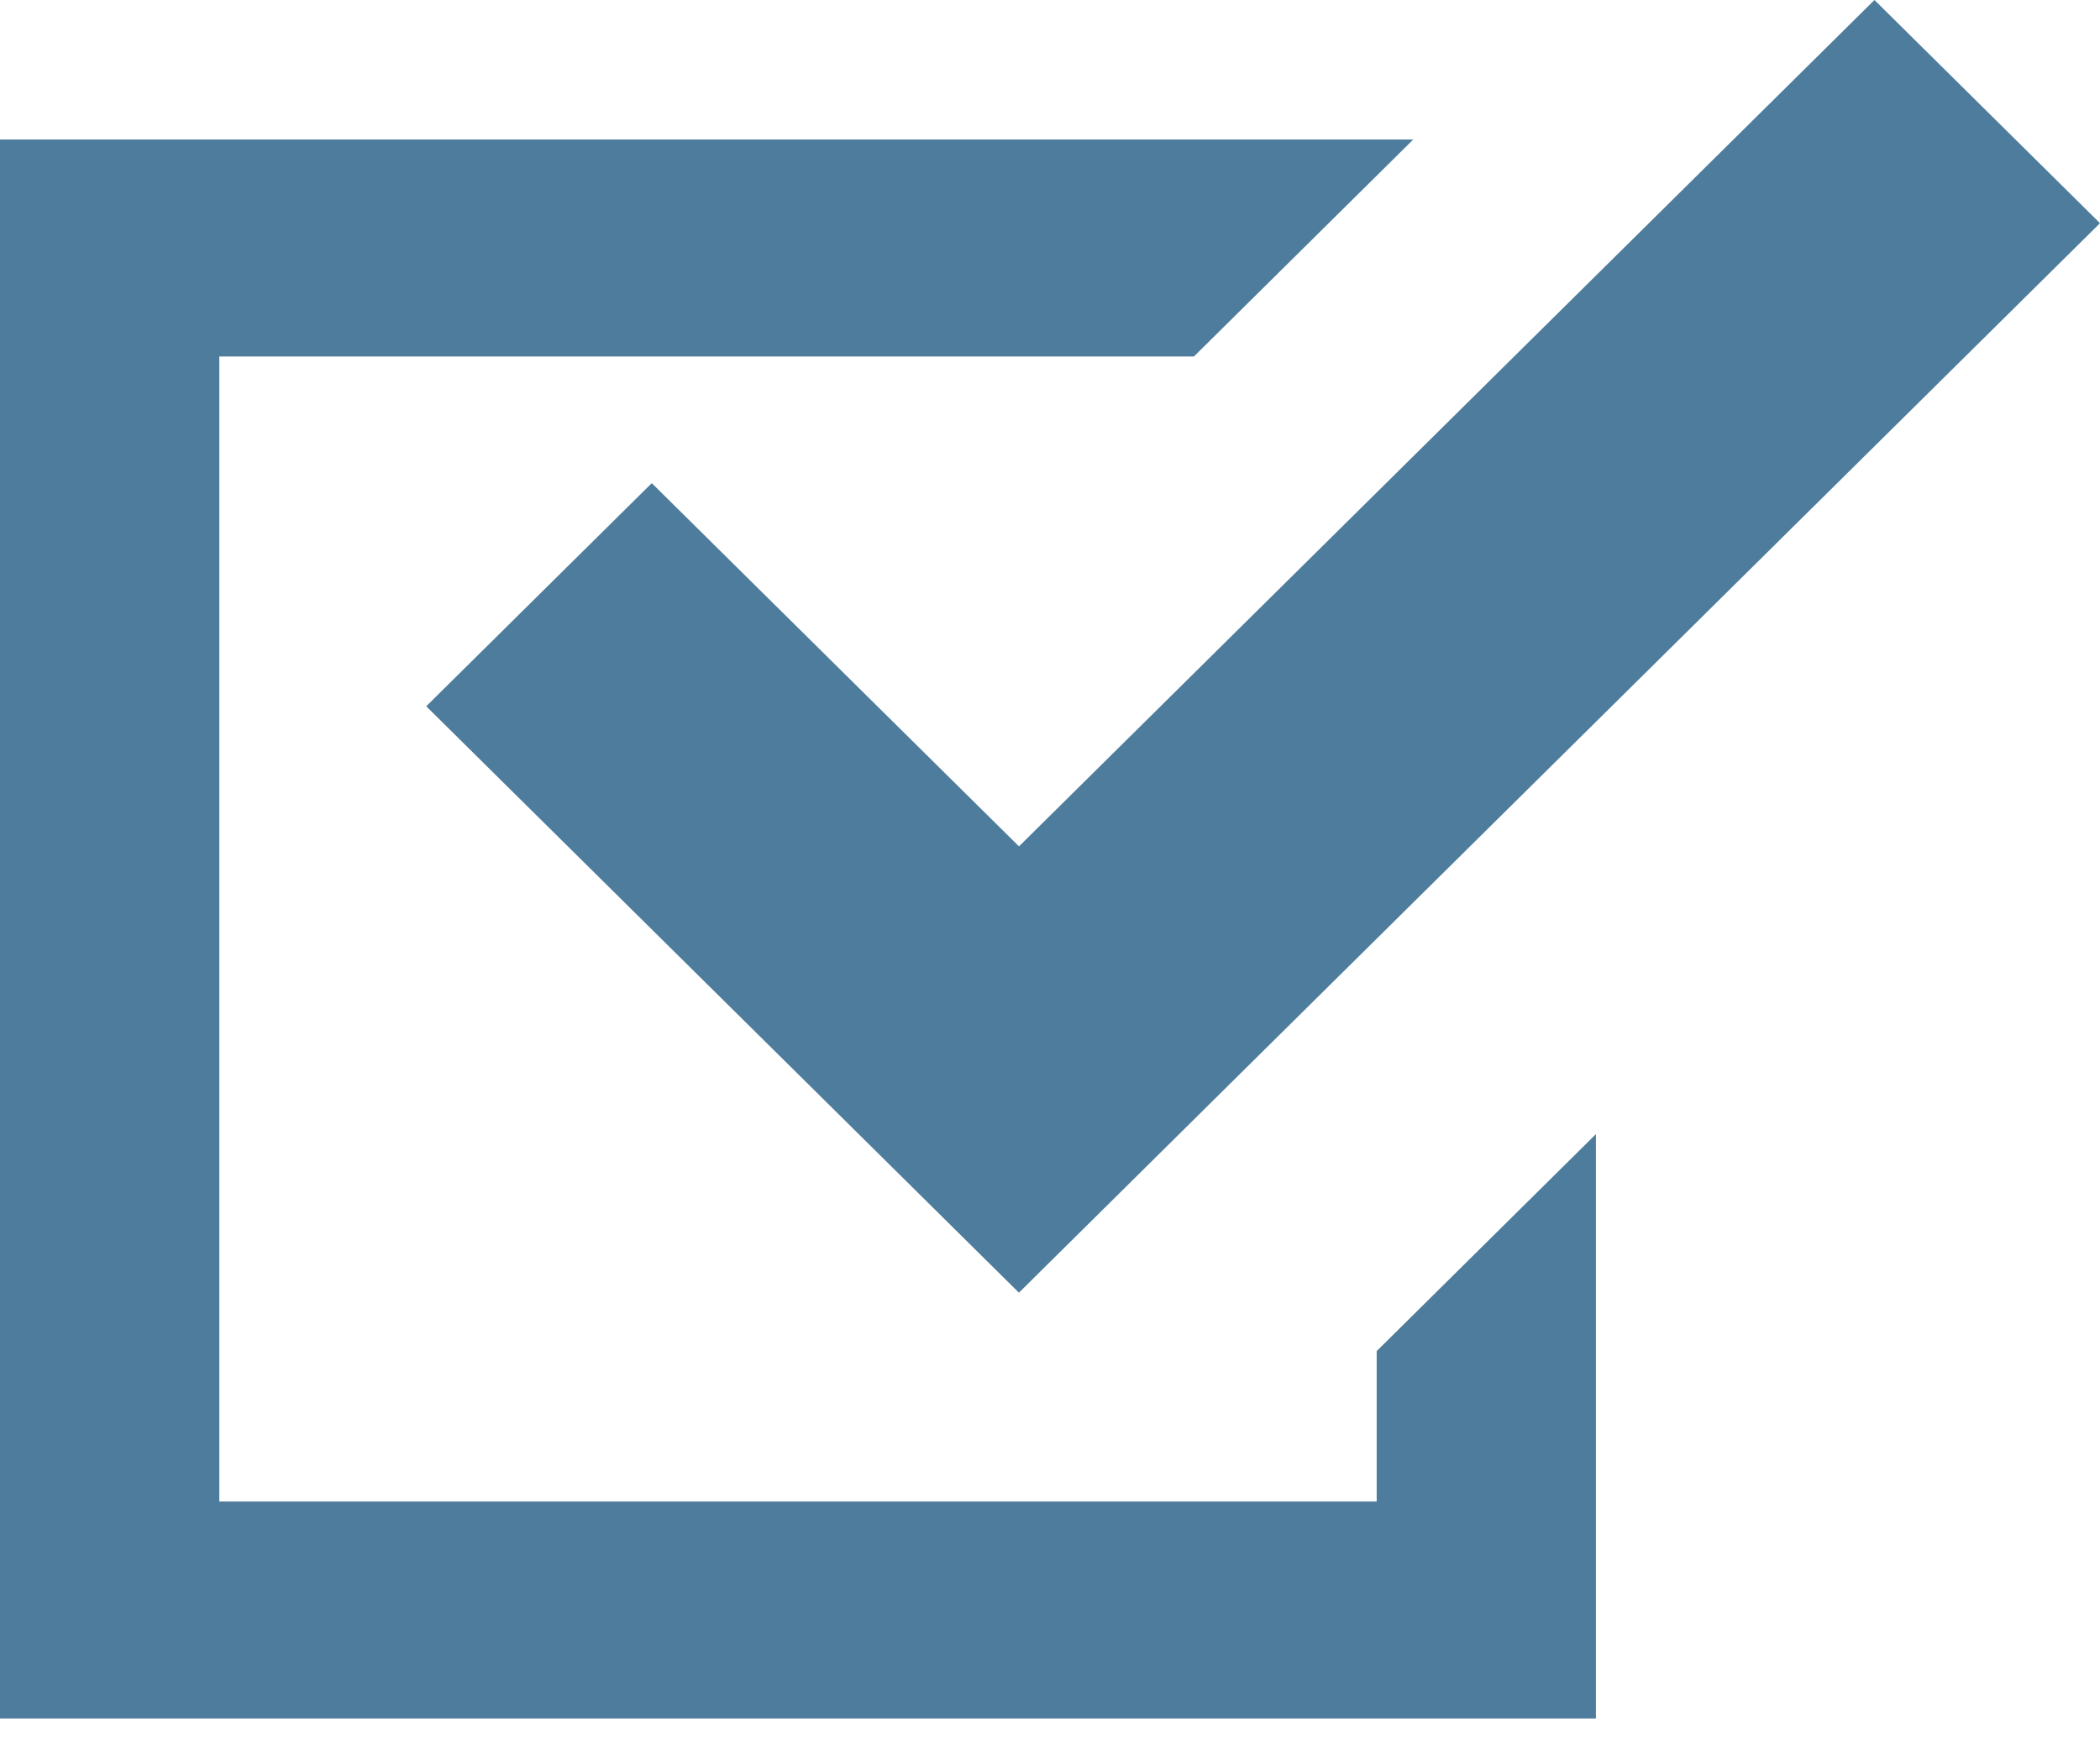
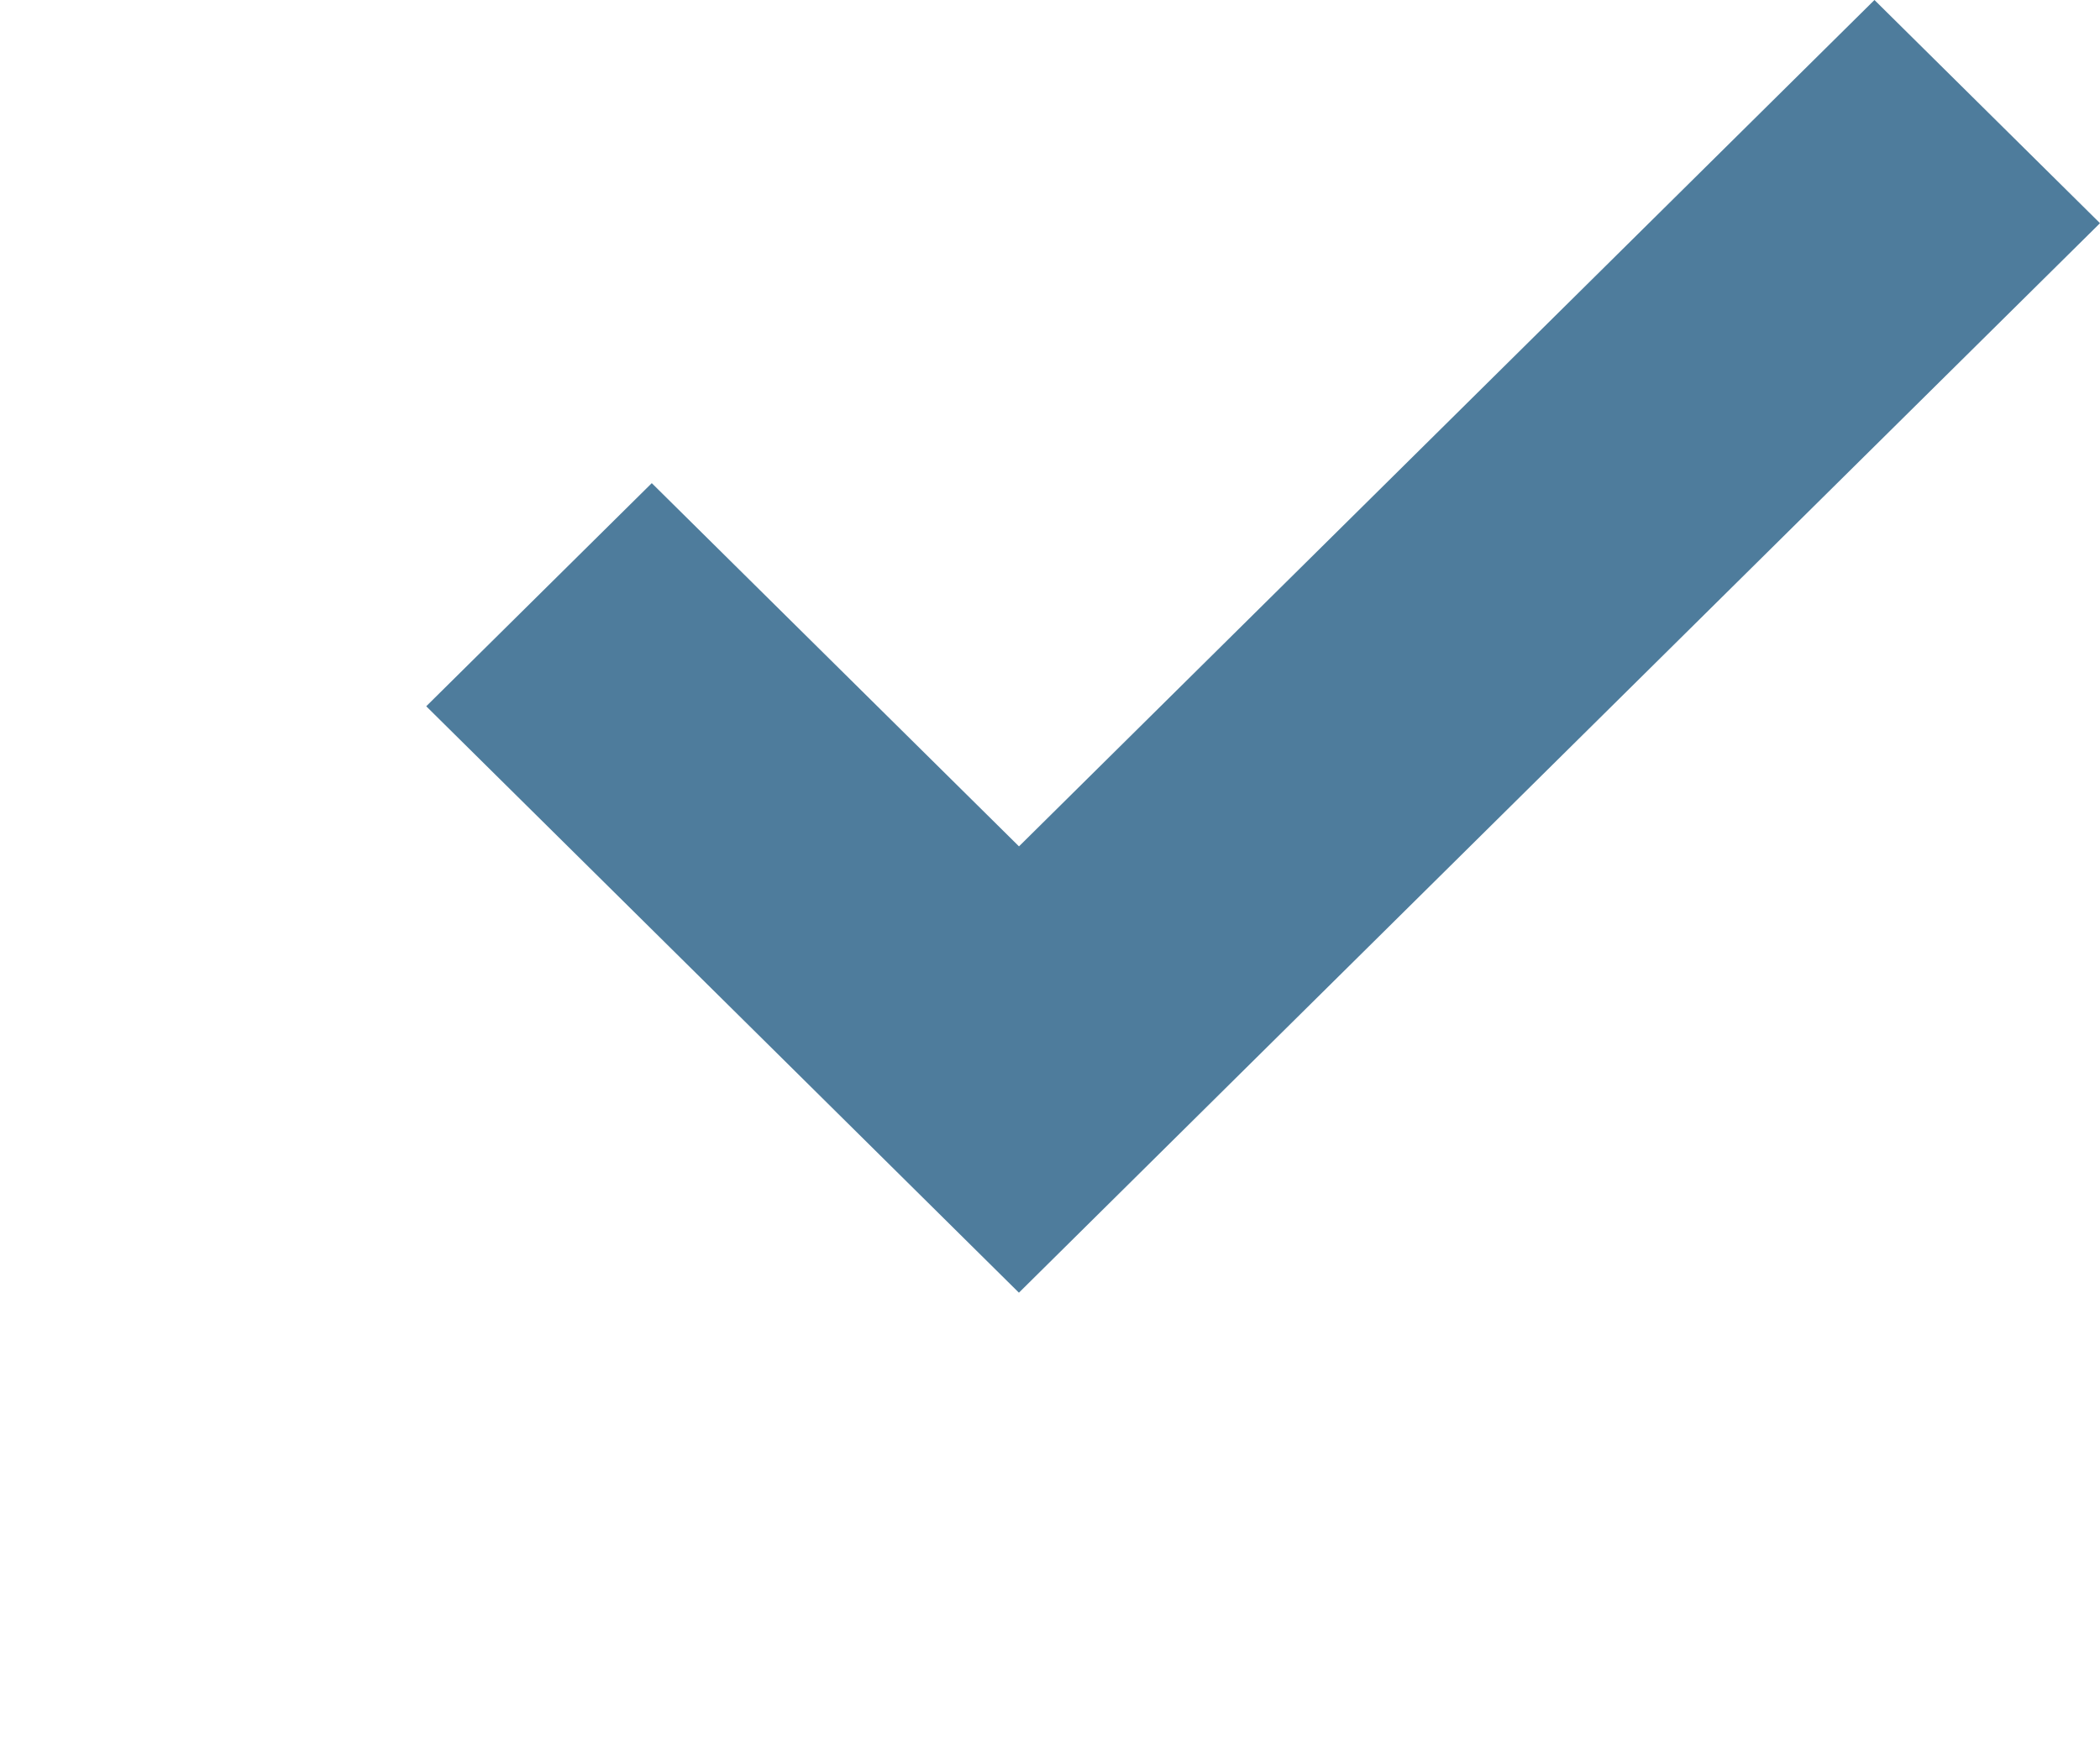
<svg xmlns="http://www.w3.org/2000/svg" width="30" height="25" viewBox="0 0 30 25" fill="none">
-   <path d="M19.667 21.447H3.133V5.092H17.056L20.189 1.993H0V24.546H22.799V22.996V16.199L19.667 19.298V21.447Z" fill="#4E7C9C" />
  <path d="M9.311 6.901L6.089 10.088L11.334 15.276L14.556 18.464L17.778 15.276L30 3.188L26.778 0L14.557 12.089L9.311 6.901Z" fill="#4E7C9C" />
</svg>